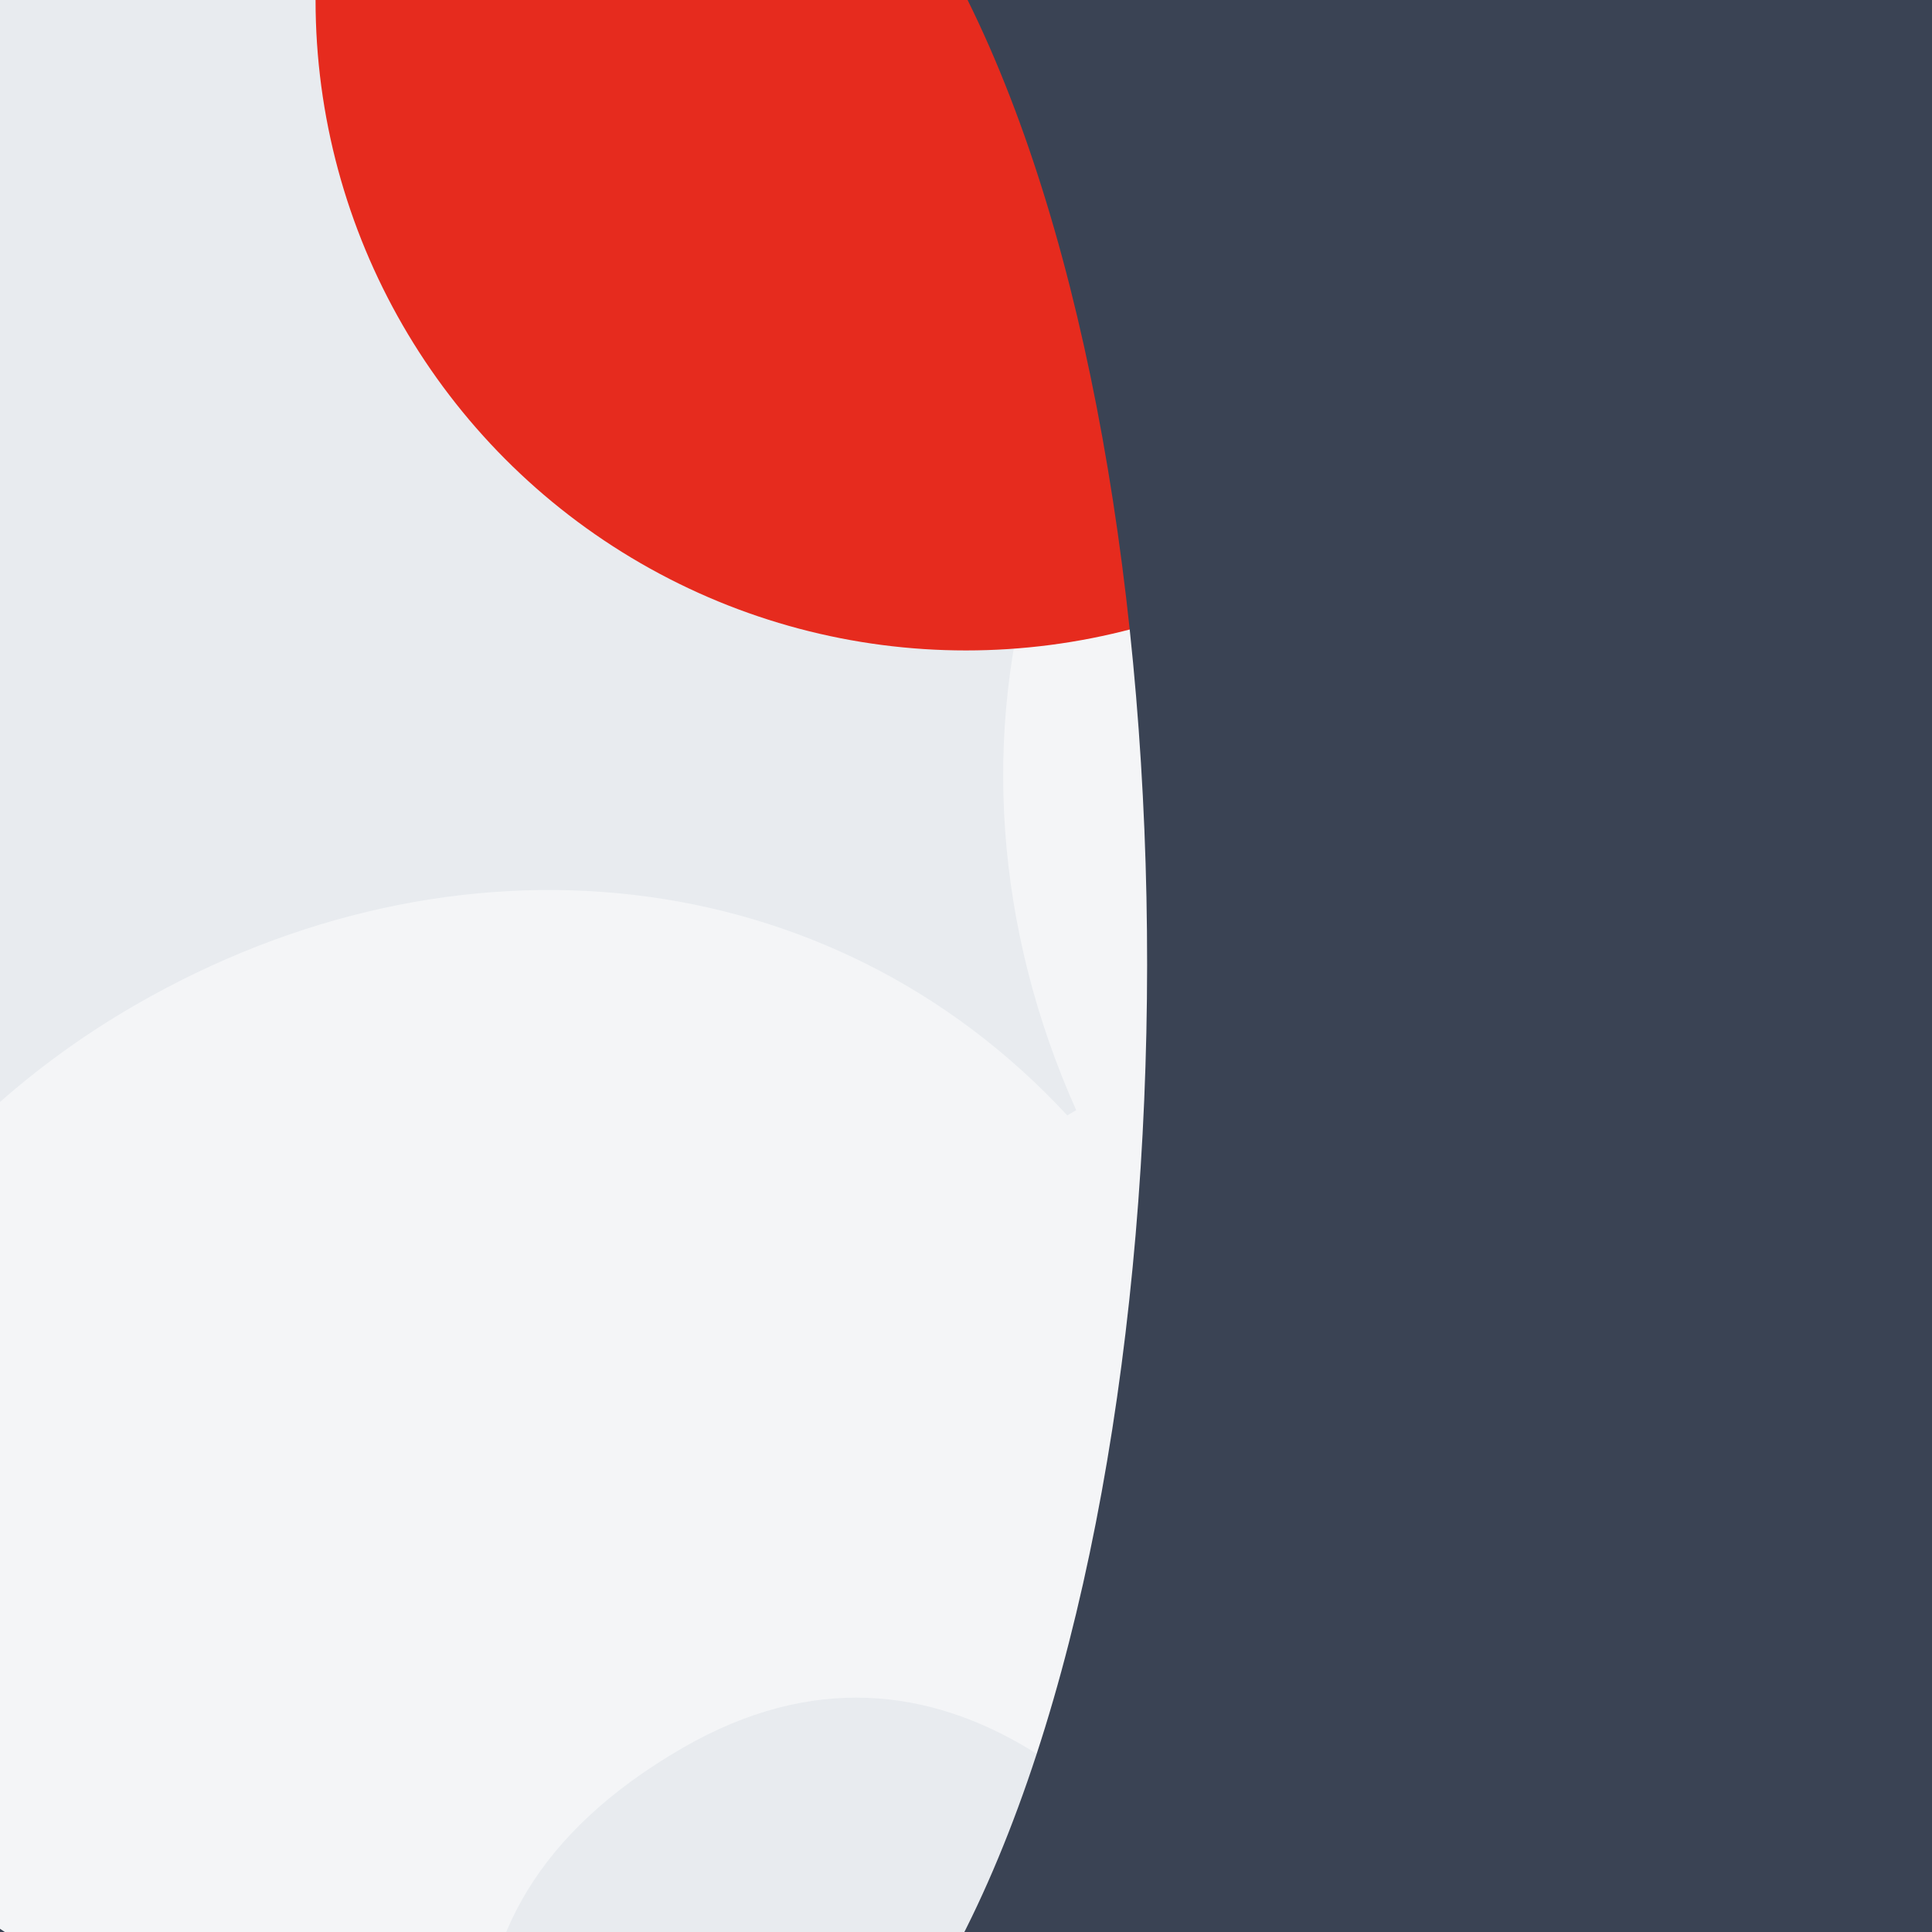
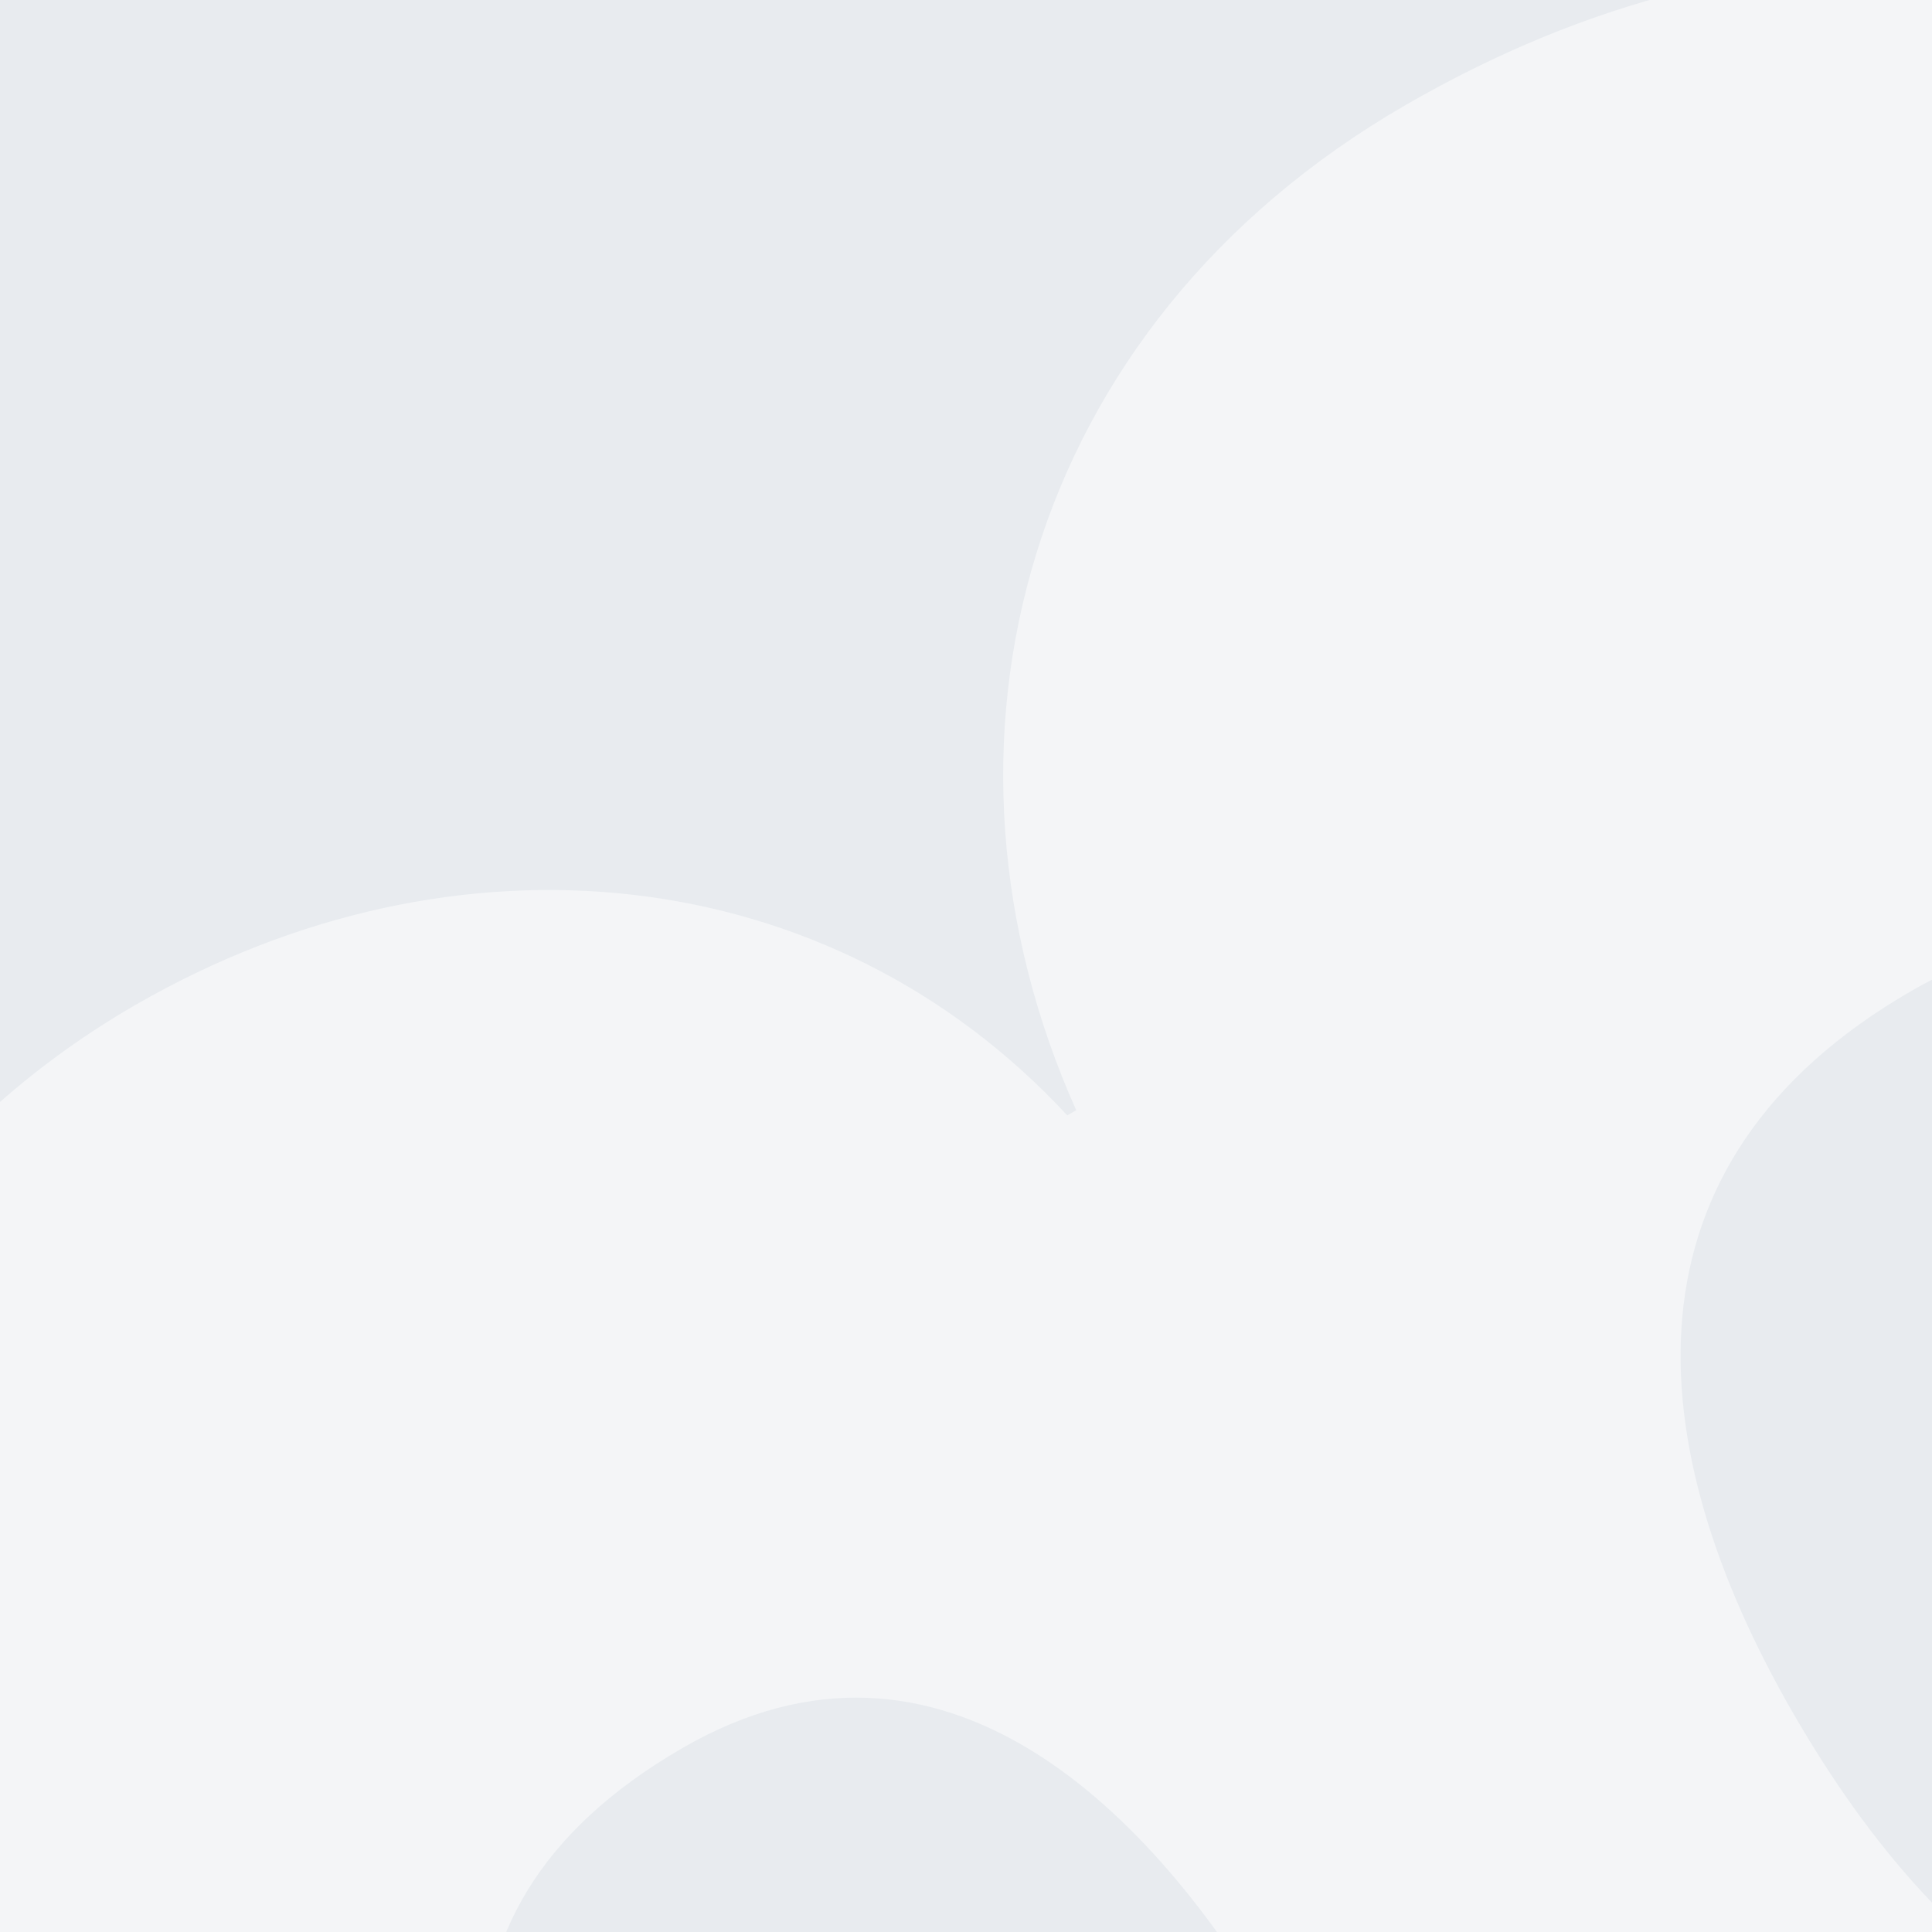
<svg xmlns="http://www.w3.org/2000/svg" viewBox="0, 0, 300, 300">
  <rect title="🌄 Backdrop" fill="#E8EBEF" x="0" y="0" width="300" height="300" />
-   <path title="🔢 Number 8" d="M159.195,393.6 C159.195,441.6 207.995,455.2 247.995,455.2 C287.195,455.2 337.595,441.6 337.595,393.6 C337.595,340 297.595,321.6 249.595,321.6 C203.195,321.6 159.195,337.6 159.195,393.6 Z M25.595,153.6 C25.595,31.2 155.995,0.8 247.995,0.8 C400.795,0.8 473.595,72.8 473.595,153.6 C473.595,211.2 439.195,258.4 386.395,270.4 L386.395,272 C447.995,278.4 495.995,325.6 495.995,394.4 C495.995,526.4 360.795,570.4 247.995,570.4 C127.995,570.4 0.795,529.6 0.795,394.4 C0.795,299.2 71.995,279.2 111.995,272 L111.995,270.4 C52.795,254.4 25.595,213.6 25.595,153.6 Z M167.995,169.6 C167.995,213.6 208.795,228 247.195,228 C286.395,228 331.195,216 331.195,169.6 C331.195,116.8 289.595,107.2 247.995,107.2 C206.395,107.2 167.995,119.2 167.995,169.6 Z" fill="#FFFFFF" opacity="0.5" transform="translate(0, 0) rotate(240, 248, 285.5)" />
-   <circle title="🔴 Rude" fill="#E62B1E" opacity="1" style="mix-blend-mode:darken" cx="150" cy="0" r="101" />
-   <path title="🌊 Curve" d="M150.249,0 L300,0 L300,300 L149.748,300 C149.832,299.834 149.916,299.667 150,299.5 C187.417,224.666 187.5,75.165 150.249,-4.02379731e-07 Z M0.752,300 L0,300 L0,299.5 C0.251,299.667 0.501,299.834 0.752,300 Z" transform="rotate(0, 150, 150)" fill="#3A4354" />
+   <path title="🔢 Number 8" d="M159.195,393.6 C159.195,441.6 207.995,455.2 247.995,455.2 C287.195,455.2 337.595,441.6 337.595,393.6 C337.595,340 297.595,321.6 249.595,321.6 C203.195,321.6 159.195,337.6 159.195,393.6 Z M25.595,153.6 C25.595,31.2 155.995,0.8 247.995,0.8 C400.795,0.8 473.595,72.8 473.595,153.6 C473.595,211.2 439.195,258.4 386.395,270.4 L386.395,272 C447.995,278.4 495.995,325.6 495.995,394.4 C495.995,526.4 360.795,570.4 247.995,570.4 C127.995,570.4 0.795,529.6 0.795,394.4 C0.795,299.2 71.995,279.2 111.995,272 L111.995,270.4 C52.795,254.4 25.595,213.6 25.595,153.6 Z M167.995,169.6 C167.995,213.6 208.795,228 247.195,228 C286.395,228 331.195,216 331.195,169.6 C331.195,116.8 289.595,107.2 247.995,107.2 C206.395,107.2 167.995,119.2 167.995,169.6 " fill="#FFFFFF" opacity="0.5" transform="translate(0, 0) rotate(240, 248, 285.5)" />
</svg>